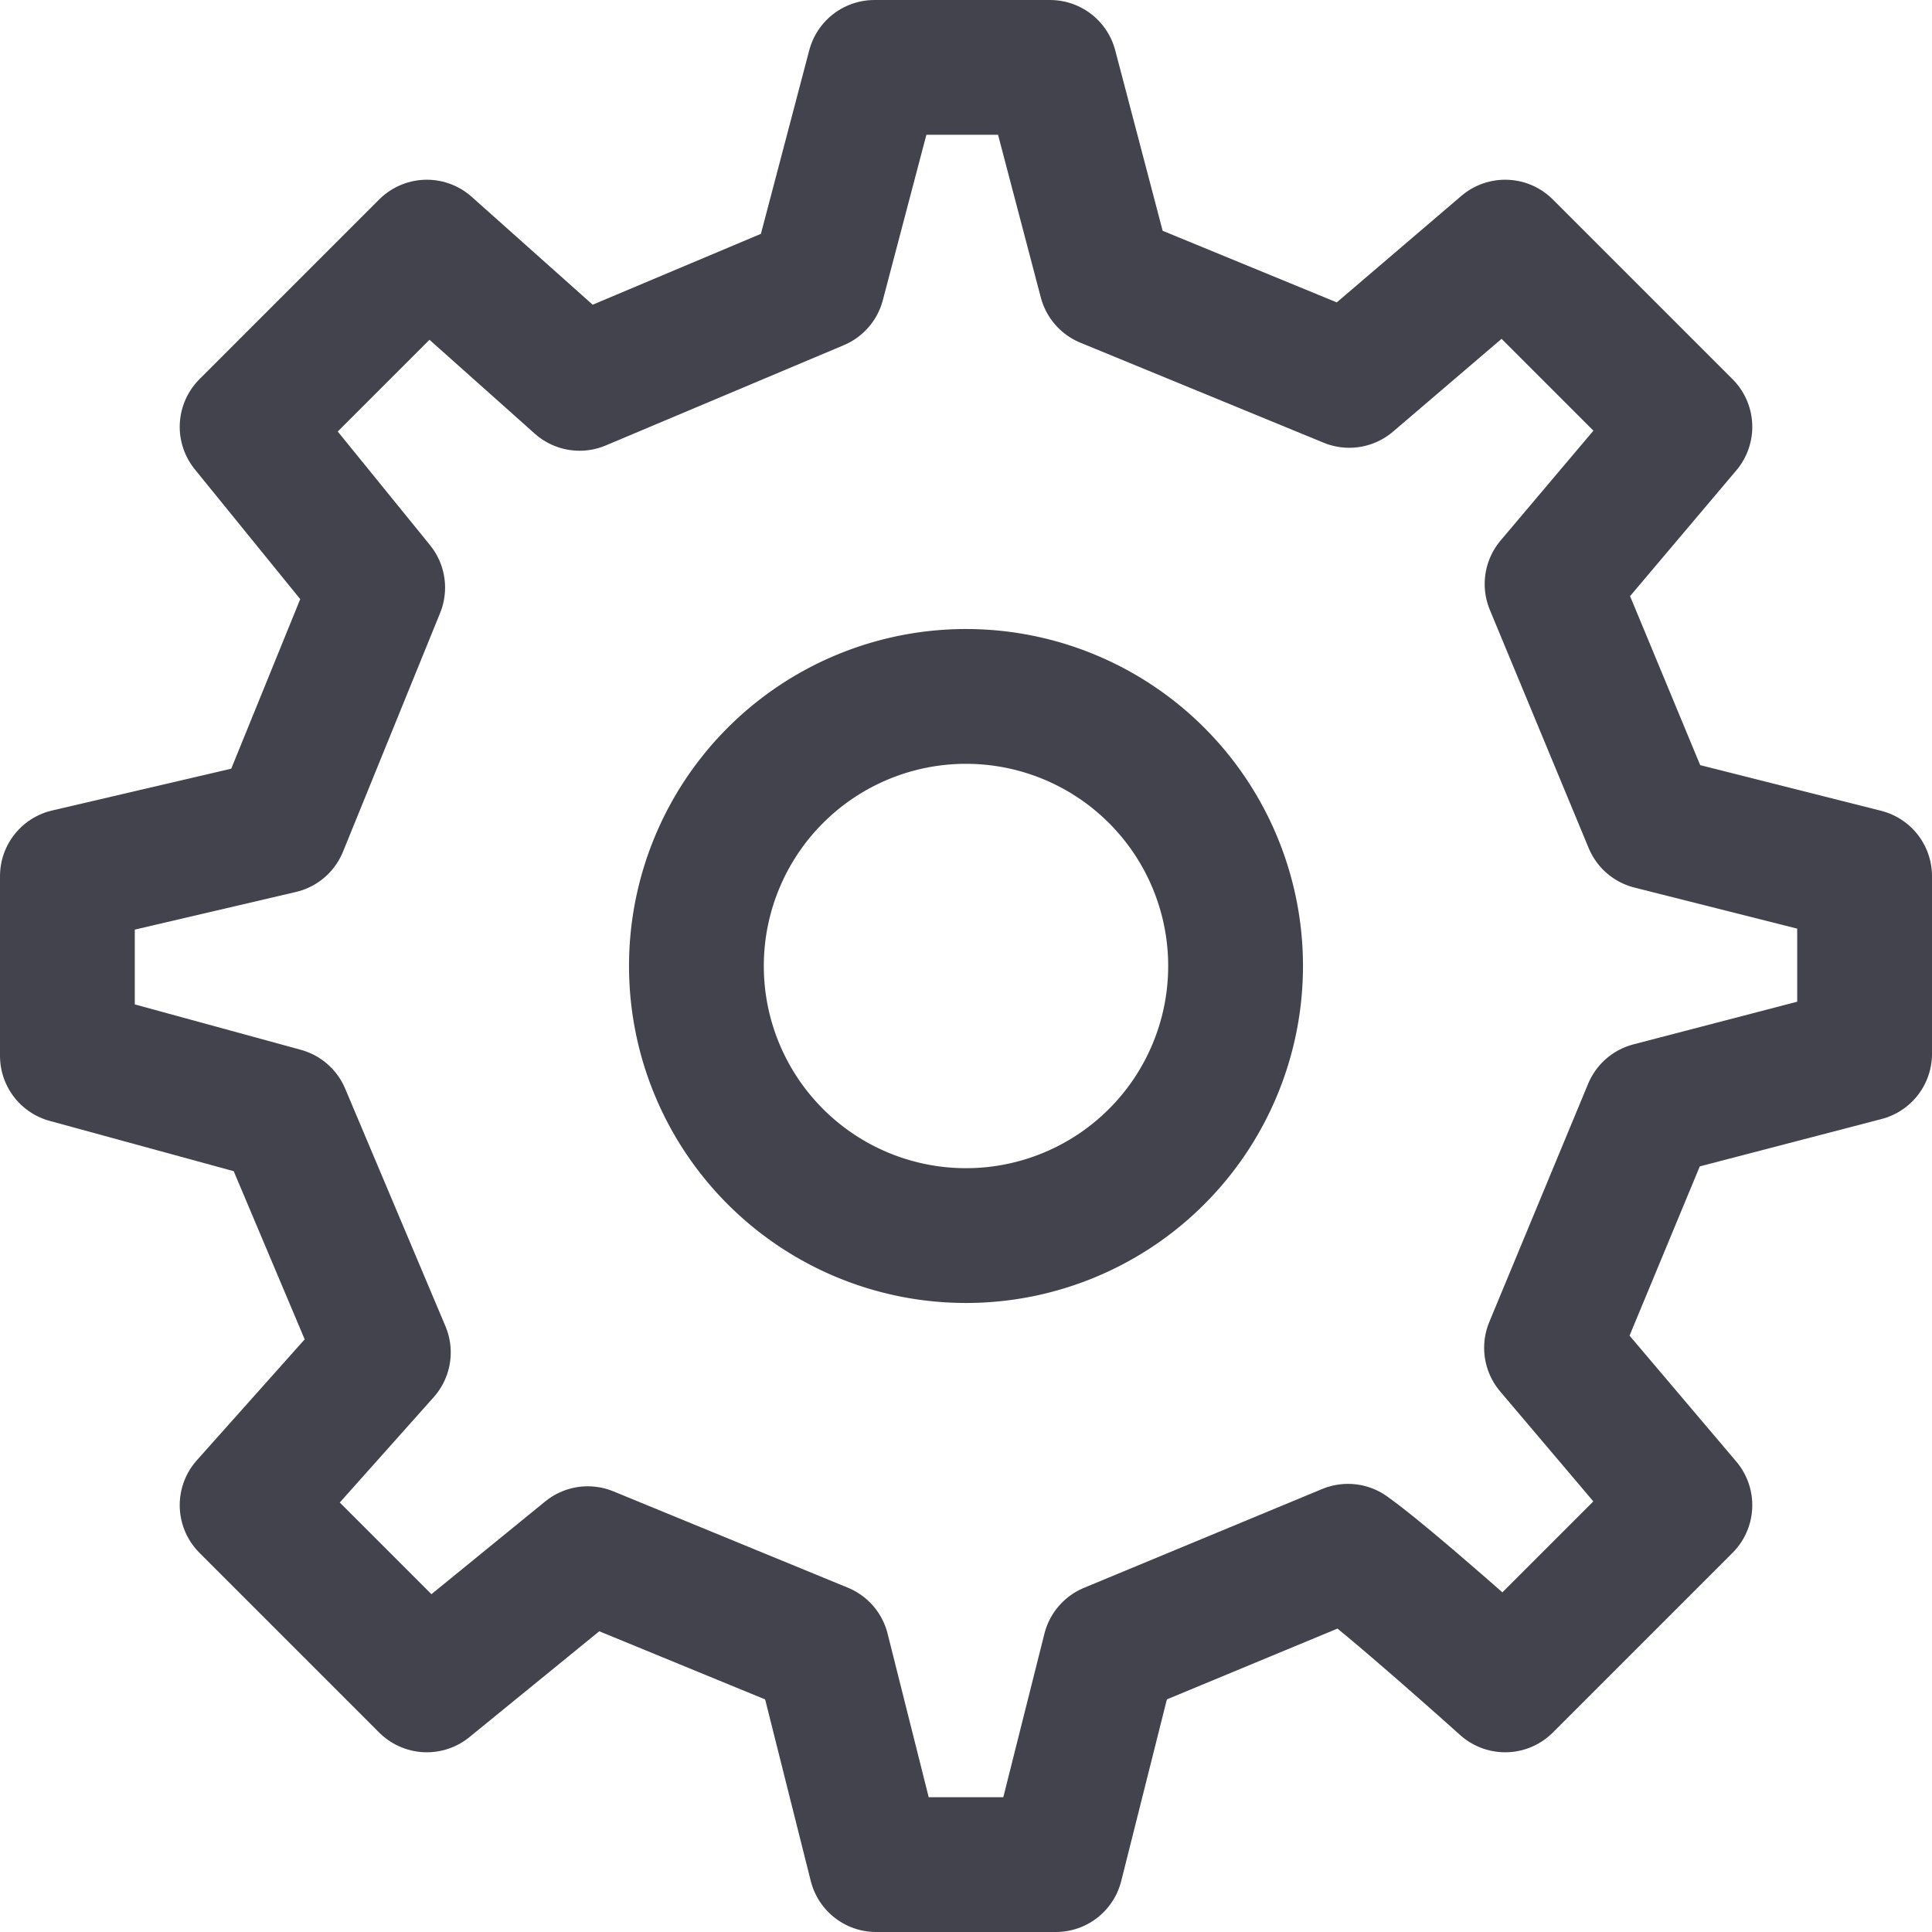
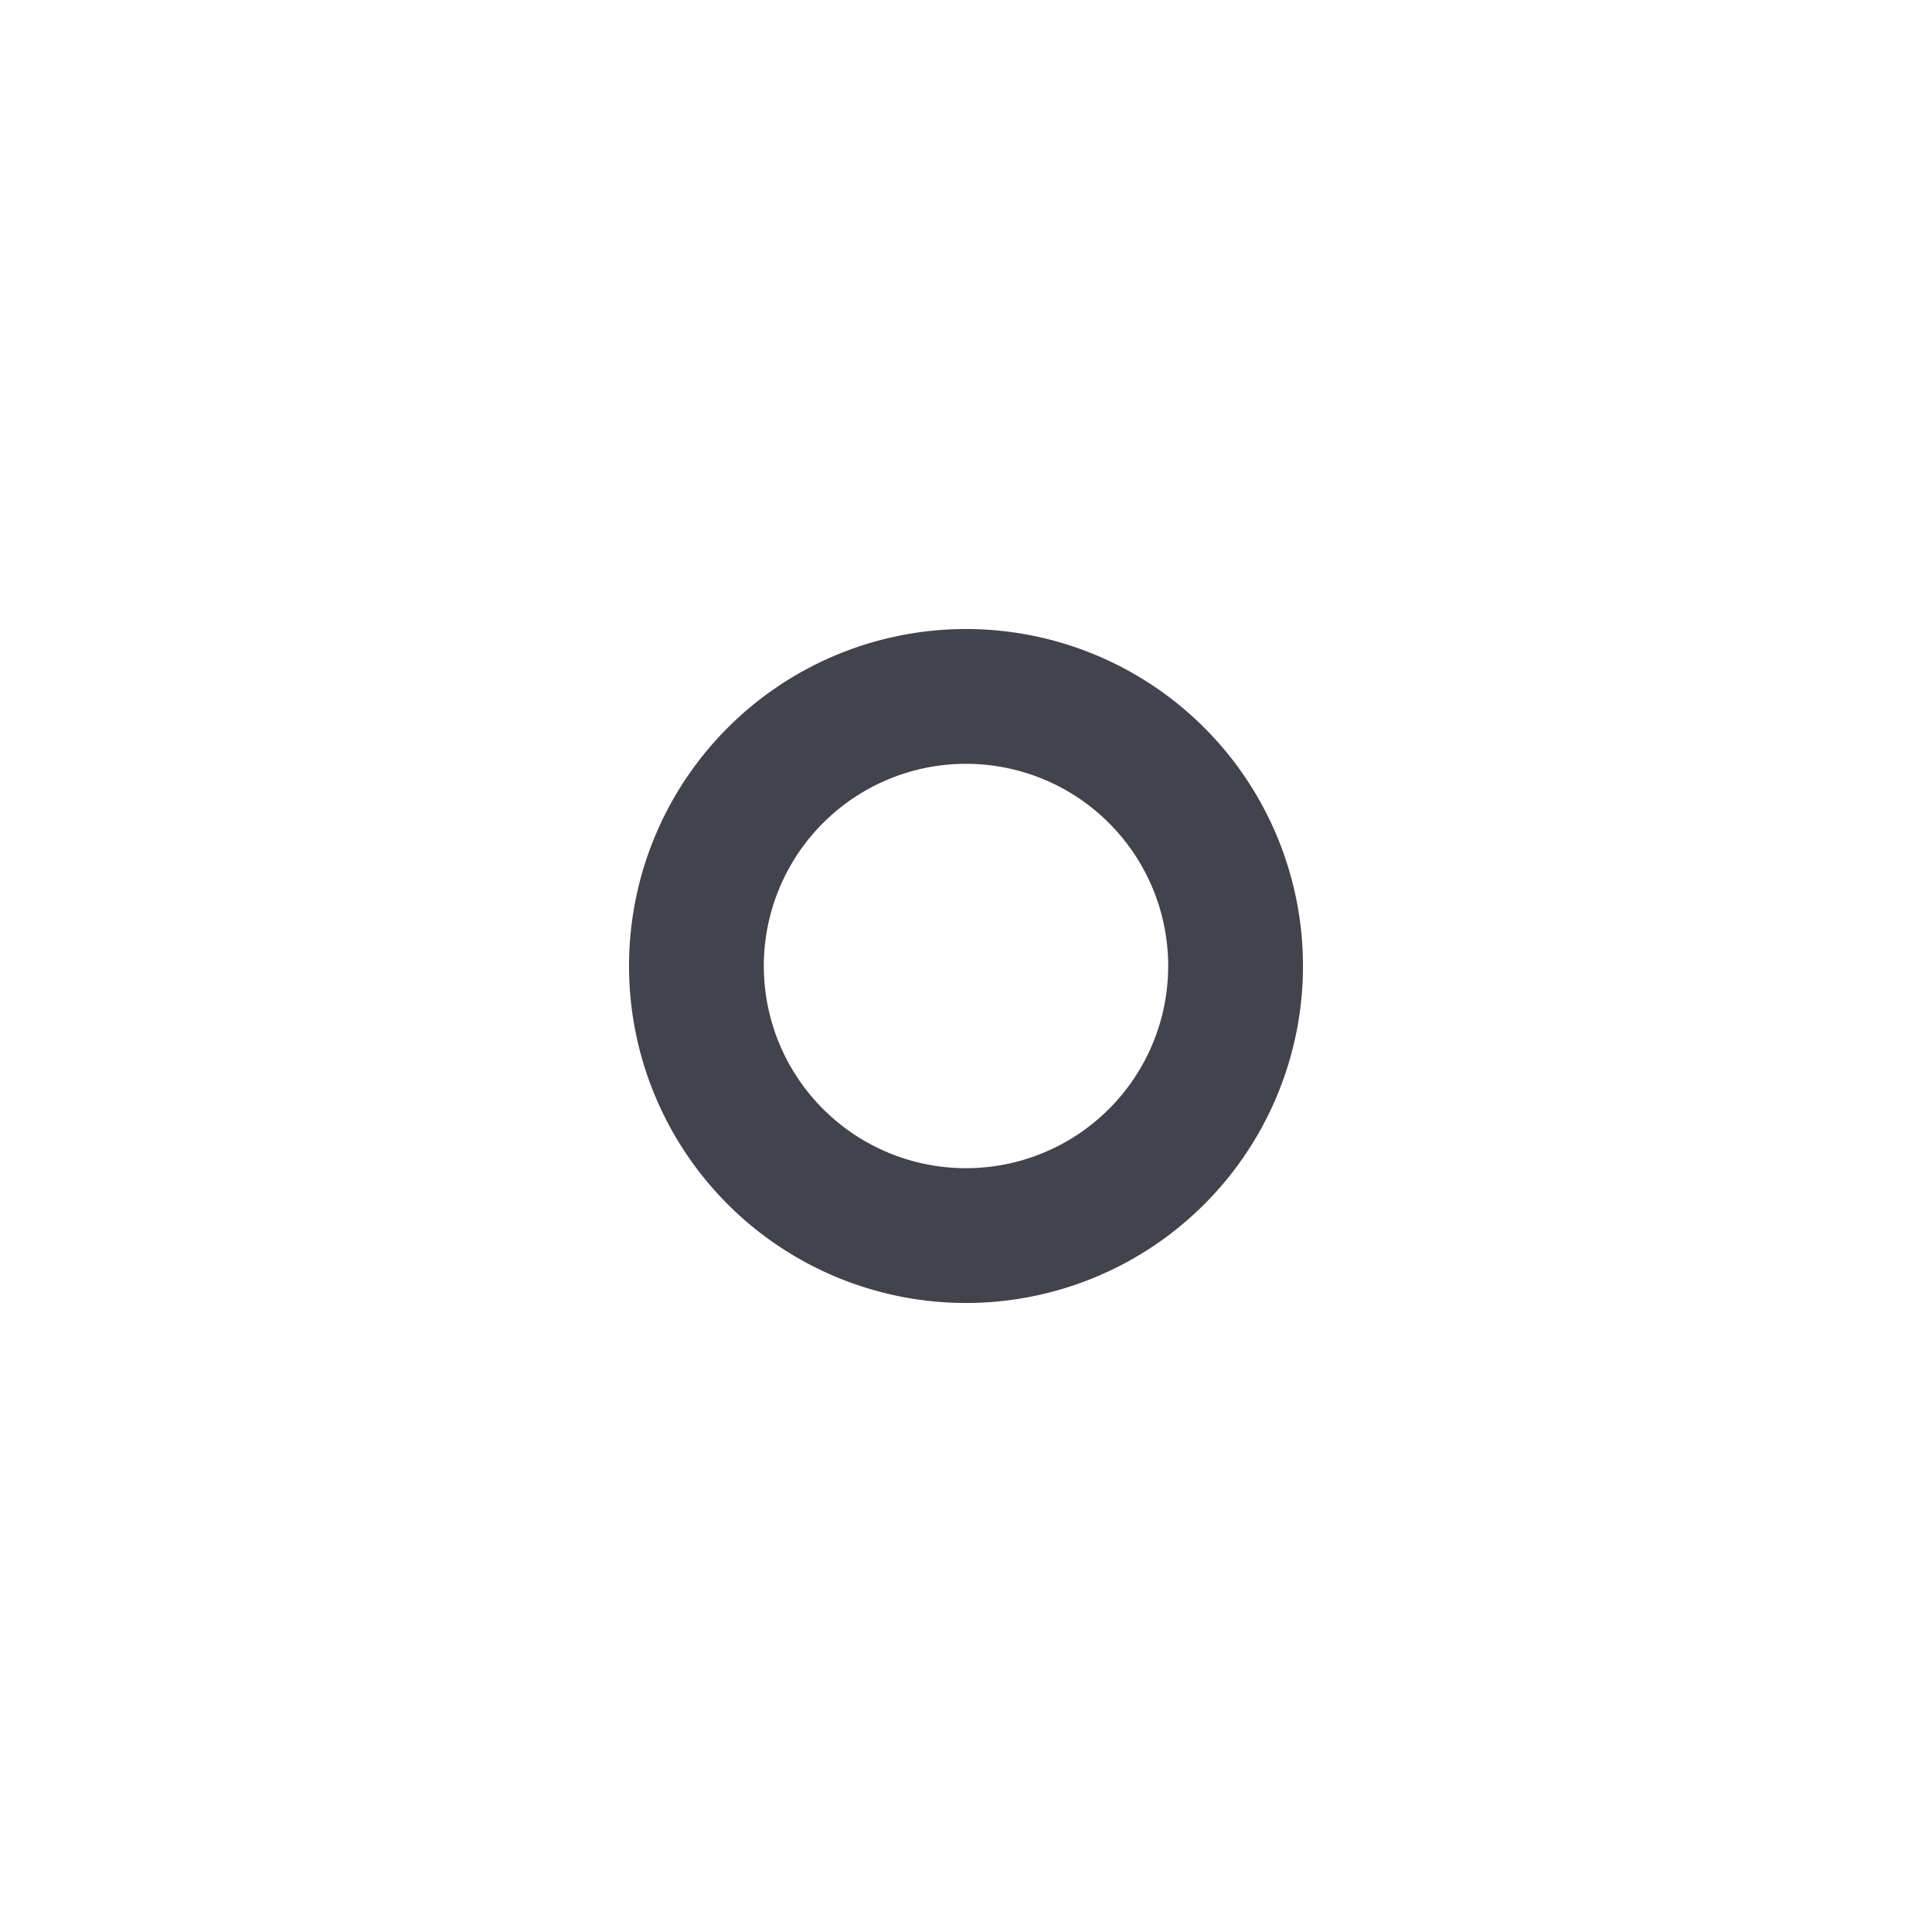
<svg xmlns="http://www.w3.org/2000/svg" width="21.5" height="21.5" viewBox="0 0 21.5 21.5">
  <g id="Other_Services" data-name="Other Services" transform="translate(-1.25 -1.25)">
    <path id="Path_28380" data-name="Path 28380" d="M12,15a3,3,0,1,0-3-3A3,3,0,0,0,12,15Z" transform="translate(0 0)" fill="none" stroke="#42434d" stroke-linecap="round" stroke-linejoin="round" stroke-width="1.5" />
-     <path id="Path_28381" data-name="Path 28381" d="M19.622,10.4l-1.1-2.651L20,6,18,4,16.265,5.483,13.558,4.37,12.935,2H10.981l-.632,2.4L7.7,5.516,6,4,4,6,5.453,7.789,4.372,10.446,2,11v2l2.4.656L5.516,16.3,4,18l2,2,1.791-1.46L10.4,19.612,11,22h2l.6-2.387,2.651-1.1C16.7,18.831,18,20,18,20l2-2-1.484-1.751,1.1-2.651L22,12.977V11Z" fill="none" stroke="#42434d" stroke-linecap="round" stroke-linejoin="round" stroke-width="1.5" />
  </g>
</svg>